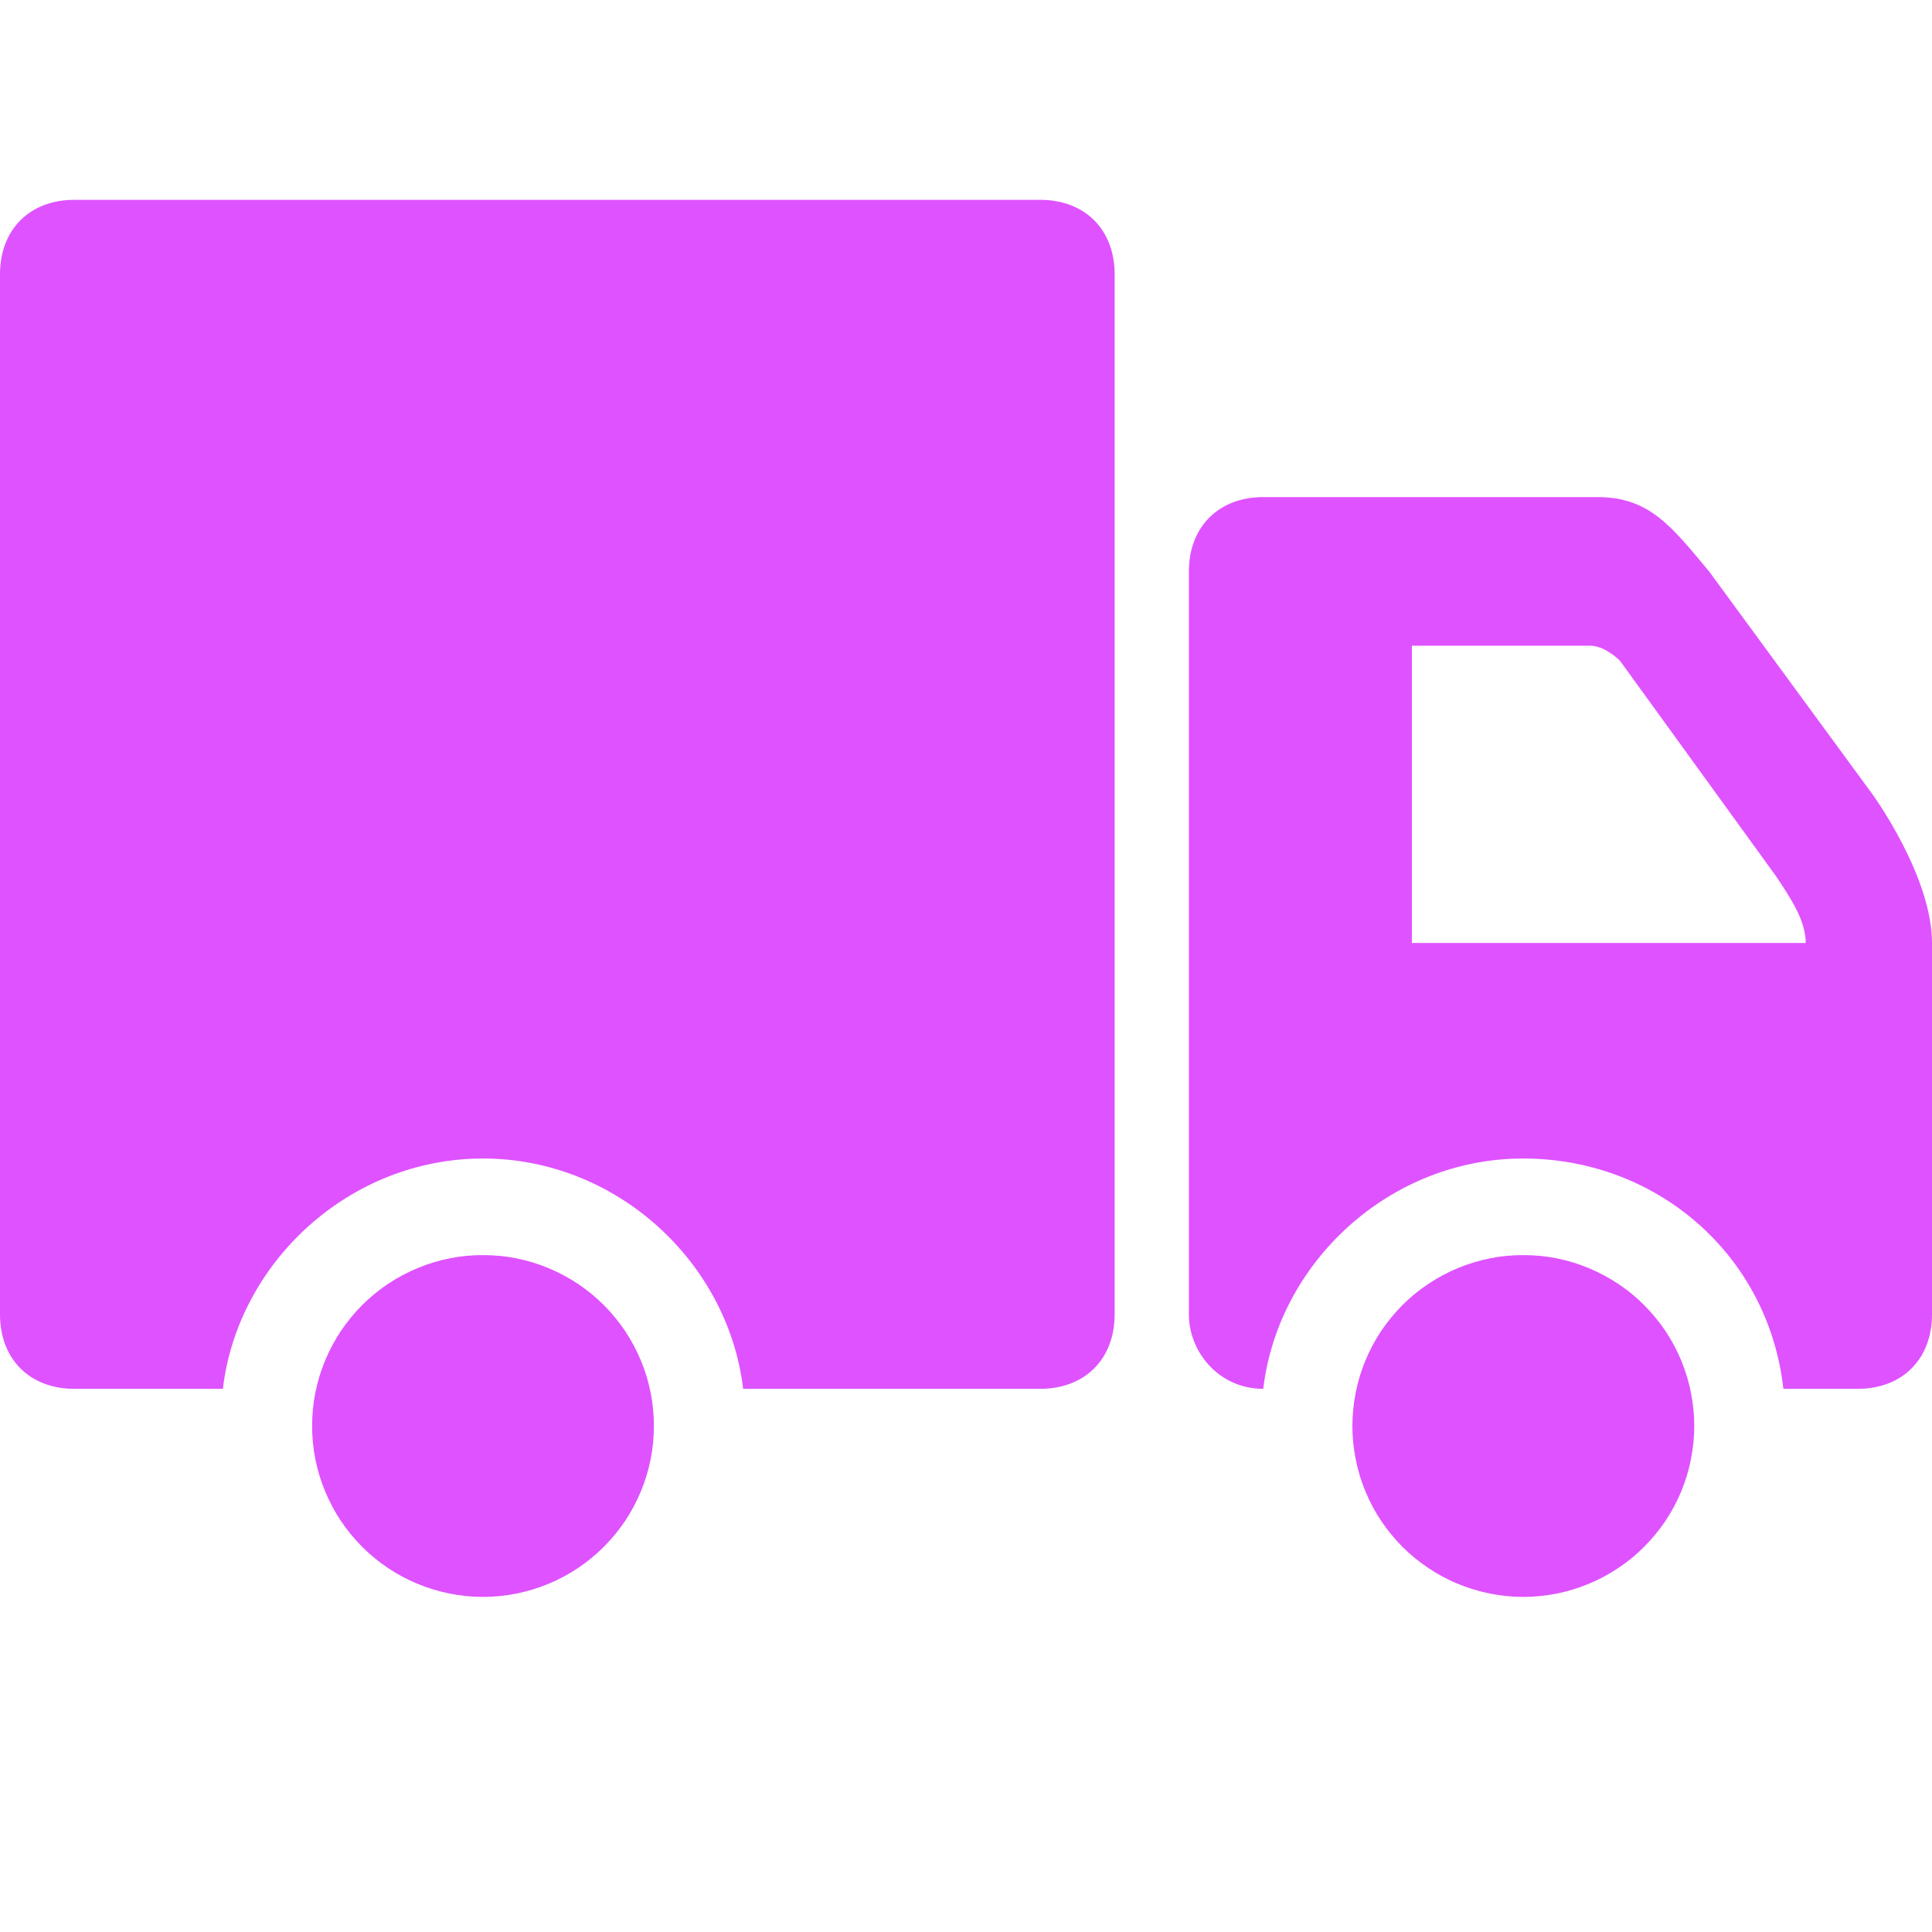
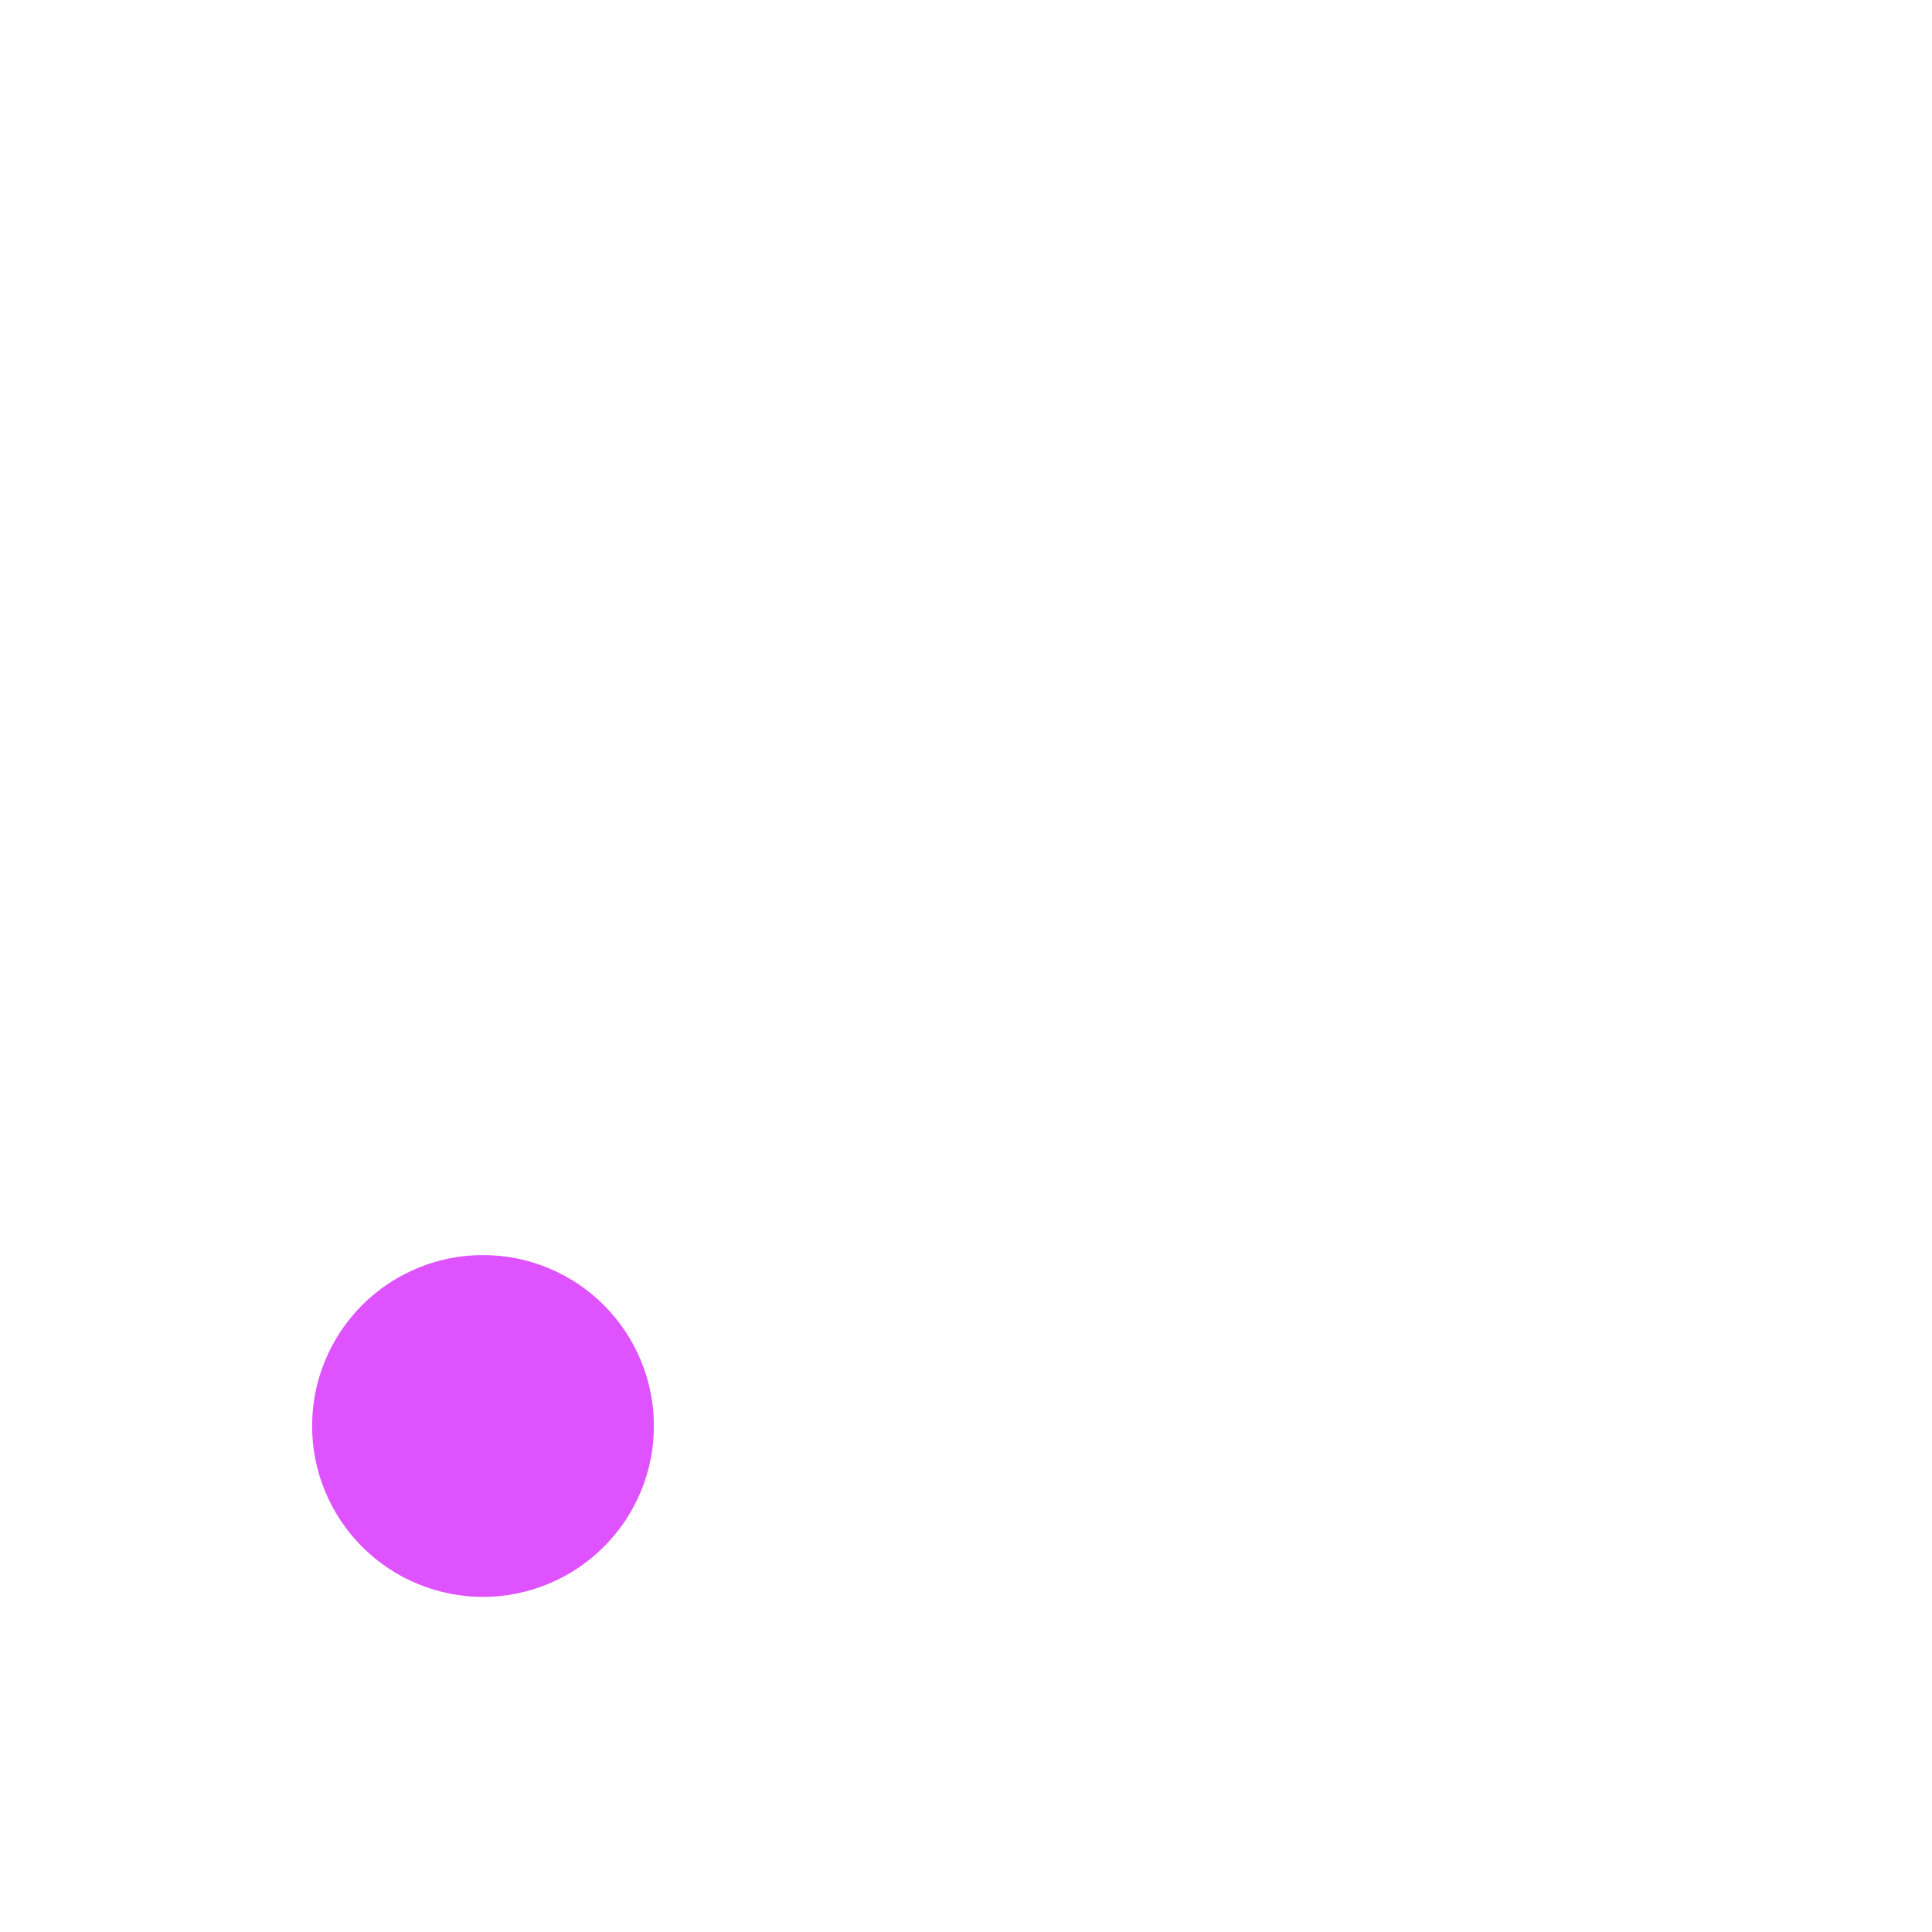
<svg xmlns="http://www.w3.org/2000/svg" width="100" zoomAndPan="magnify" viewBox="0 0 75 75" height="100" preserveAspectRatio="xMidYMid meet" version="1.0">
  <defs>
    <clipPath id="a27e113b71">
-       <path d="M 0 7.5 L 44 7.5 L 44 54 L 0 54 Z M 0 7.5 " clip-rule="nonzero" />
-     </clipPath>
+       </clipPath>
  </defs>
  <path fill="#df52ff" d="M 25.383 55.355 C 25.383 55.793 25.344 56.223 25.258 56.648 C 25.172 57.078 25.047 57.492 24.879 57.895 C 24.711 58.297 24.508 58.68 24.266 59.043 C 24.023 59.402 23.75 59.738 23.441 60.047 C 23.133 60.355 22.797 60.629 22.438 60.871 C 22.074 61.113 21.691 61.32 21.289 61.484 C 20.887 61.652 20.473 61.777 20.043 61.863 C 19.617 61.949 19.188 61.992 18.75 61.992 C 18.312 61.992 17.883 61.949 17.457 61.863 C 17.027 61.777 16.613 61.652 16.211 61.484 C 15.809 61.32 15.426 61.113 15.062 60.871 C 14.703 60.629 14.367 60.355 14.059 60.047 C 13.75 59.738 13.477 59.402 13.234 59.043 C 12.992 58.68 12.789 58.297 12.621 57.895 C 12.453 57.492 12.328 57.078 12.242 56.648 C 12.156 56.223 12.117 55.793 12.117 55.355 C 12.117 54.922 12.156 54.488 12.242 54.062 C 12.328 53.633 12.453 53.219 12.621 52.816 C 12.789 52.414 12.992 52.031 13.234 51.668 C 13.477 51.309 13.75 50.973 14.059 50.664 C 14.367 50.355 14.703 50.082 15.062 49.84 C 15.426 49.598 15.809 49.395 16.211 49.227 C 16.613 49.059 17.027 48.934 17.457 48.848 C 17.883 48.762 18.312 48.723 18.75 48.723 C 19.188 48.723 19.617 48.762 20.043 48.848 C 20.473 48.934 20.887 49.059 21.289 49.227 C 21.691 49.395 22.074 49.598 22.438 49.84 C 22.797 50.082 23.133 50.355 23.441 50.664 C 23.75 50.973 24.023 51.309 24.266 51.668 C 24.508 52.031 24.711 52.414 24.879 52.816 C 25.047 53.219 25.172 53.633 25.258 54.062 C 25.344 54.488 25.383 54.922 25.383 55.355 Z M 25.383 55.355 " fill-opacity="1" fill-rule="nonzero" />
-   <path fill="#df52ff" d="M 65.77 55.355 C 65.77 55.793 65.727 56.223 65.641 56.648 C 65.559 57.078 65.43 57.492 65.266 57.895 C 65.098 58.297 64.895 58.68 64.652 59.043 C 64.41 59.402 64.133 59.738 63.824 60.047 C 63.52 60.355 63.184 60.629 62.82 60.871 C 62.457 61.113 62.074 61.32 61.672 61.484 C 61.27 61.652 60.855 61.777 60.43 61.863 C 60 61.949 59.57 61.992 59.133 61.992 C 58.699 61.992 58.266 61.949 57.84 61.863 C 57.414 61.777 57 61.652 56.594 61.484 C 56.191 61.32 55.812 61.113 55.449 60.871 C 55.086 60.629 54.75 60.355 54.441 60.047 C 54.137 59.738 53.859 59.402 53.617 59.043 C 53.375 58.68 53.172 58.297 53.004 57.895 C 52.84 57.492 52.711 57.078 52.629 56.648 C 52.543 56.223 52.5 55.793 52.5 55.355 C 52.5 54.922 52.543 54.488 52.629 54.062 C 52.711 53.633 52.84 53.219 53.004 52.816 C 53.172 52.414 53.375 52.031 53.617 51.668 C 53.859 51.309 54.137 50.973 54.441 50.664 C 54.75 50.355 55.086 50.082 55.449 49.84 C 55.812 49.598 56.191 49.395 56.594 49.227 C 57 49.059 57.414 48.934 57.84 48.848 C 58.266 48.762 58.699 48.723 59.133 48.723 C 59.57 48.723 60 48.762 60.43 48.848 C 60.855 48.934 61.27 49.059 61.672 49.227 C 62.074 49.395 62.457 49.598 62.82 49.84 C 63.184 50.082 63.52 50.355 63.824 50.664 C 64.133 50.973 64.41 51.309 64.652 51.668 C 64.895 52.031 65.098 52.414 65.266 52.816 C 65.43 53.219 65.559 53.633 65.641 54.062 C 65.727 54.488 65.77 54.922 65.77 55.355 Z M 65.77 55.355 " fill-opacity="1" fill-rule="nonzero" />
-   <path fill="#df52ff" d="M 72.691 30.836 L 66.348 22.184 C 64.902 20.453 64.039 19.297 62.02 19.297 L 49.039 19.297 C 47.309 19.297 46.152 20.453 46.152 22.184 L 46.152 51.027 C 46.152 52.473 47.309 53.914 49.039 53.914 C 49.617 49.008 53.941 44.973 59.133 44.973 C 64.328 44.973 68.652 48.723 69.23 53.914 L 72.117 53.914 C 73.848 53.914 75 52.758 75 51.027 C 75 51.027 75 39.203 75 36.605 C 75 34.008 72.691 30.836 72.691 30.836 Z M 54.809 36.605 L 54.809 25.066 L 61.73 25.066 C 62.309 25.066 62.883 25.645 62.883 25.645 L 68.941 34.008 C 69.52 34.875 70.098 35.742 70.098 36.605 Z M 54.809 36.605 " fill-opacity="1" fill-rule="nonzero" />
  <g clip-path="url(#a27e113b71)">
-     <path fill="#df52ff" d="M 40.383 7.758 L 2.883 7.758 C 1.152 7.758 0 8.914 0 10.645 L 0 51.027 C 0 52.758 1.152 53.914 2.883 53.914 L 8.652 53.914 C 9.23 49.008 13.559 44.973 18.75 44.973 C 23.941 44.973 28.27 49.008 28.848 53.914 L 40.383 53.914 C 42.117 53.914 43.27 52.758 43.27 51.027 L 43.27 10.645 C 43.27 8.914 42.117 7.758 40.383 7.758 Z M 40.383 7.758 " fill-opacity="1" fill-rule="nonzero" />
-   </g>
+     </g>
</svg>